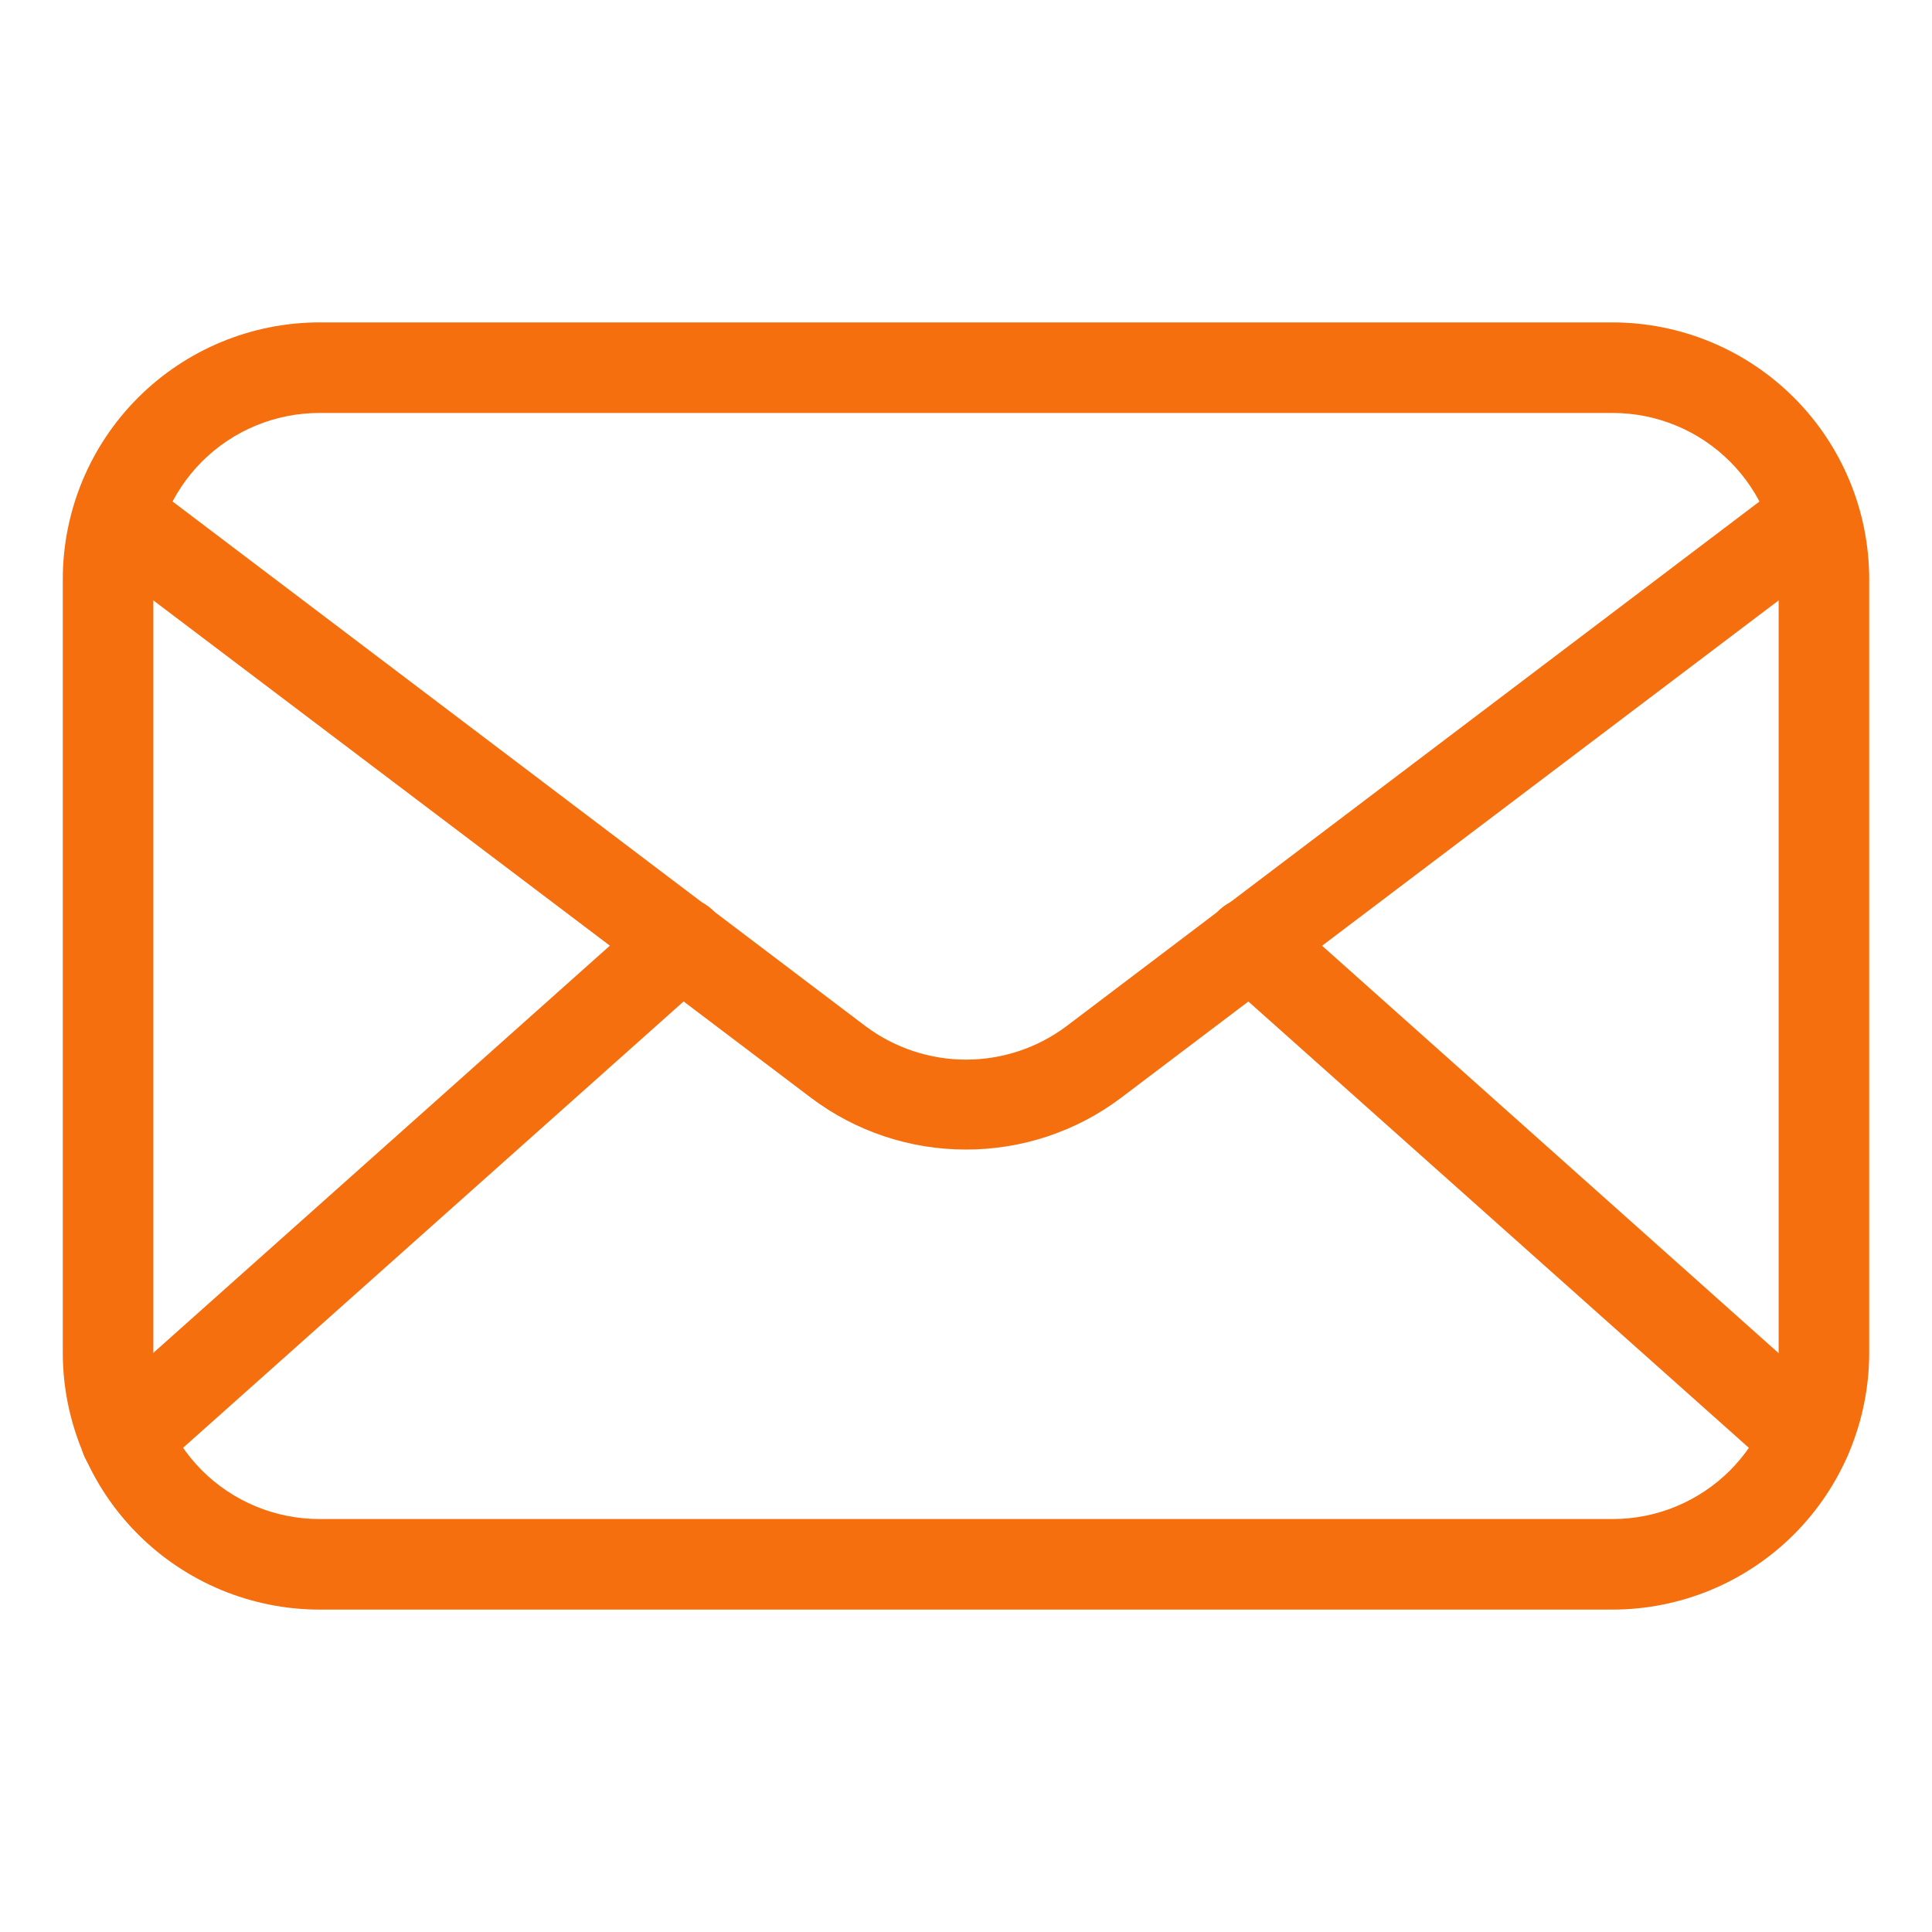
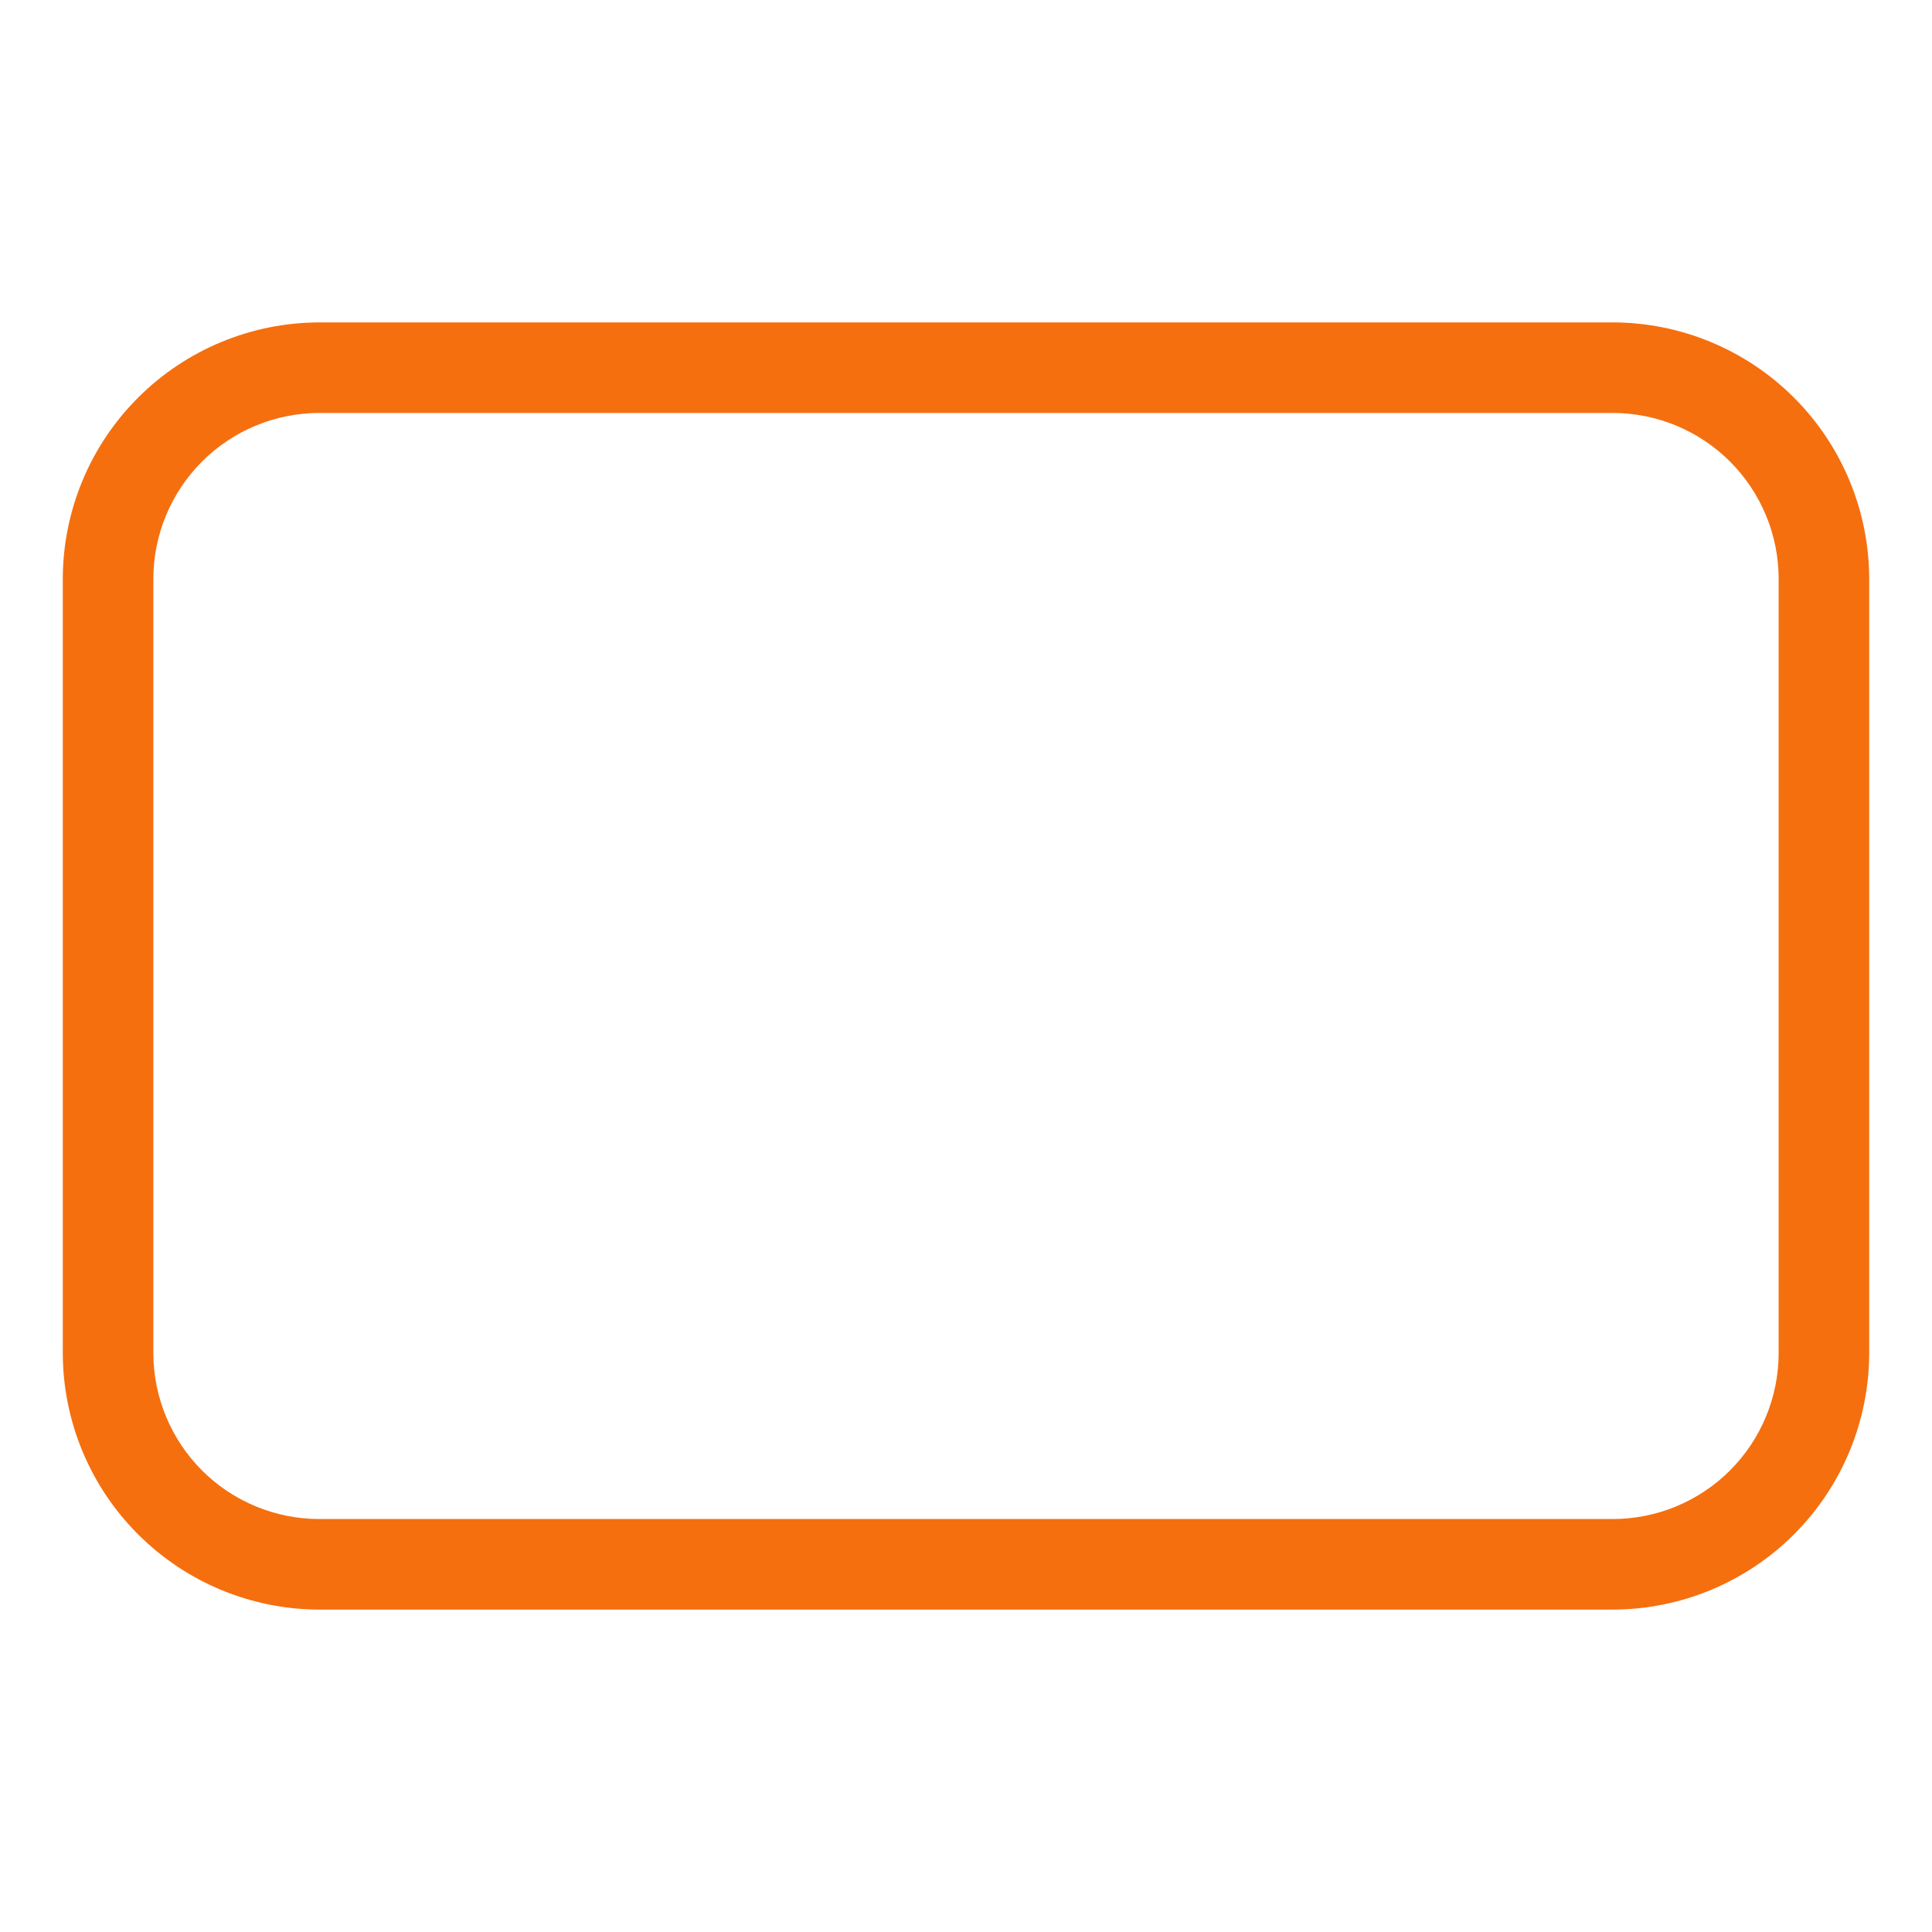
<svg xmlns="http://www.w3.org/2000/svg" width="24" height="24" viewBox="0 0 24 24" fill="none">
  <path d="M20.033 19.995H3.968C3.123 19.994 2.313 19.658 1.715 19.06C1.117 18.463 0.781 17.652 0.78 16.807V7.192C0.781 6.347 1.117 5.537 1.715 4.94C2.313 4.342 3.123 4.006 3.968 4.005H20.033C20.878 4.006 21.688 4.342 22.286 4.94C22.883 5.537 23.219 6.347 23.22 7.192V16.807C23.219 17.652 22.883 18.463 22.286 19.06C21.688 19.658 20.878 19.994 20.033 19.995ZM3.968 5.13C3.421 5.13 2.896 5.347 2.509 5.734C2.123 6.121 1.905 6.645 1.905 7.192V16.807C1.905 17.354 2.123 17.879 2.509 18.266C2.896 18.653 3.421 18.87 3.968 18.87H20.033C20.58 18.87 21.104 18.653 21.491 18.266C21.878 17.879 22.095 17.354 22.095 16.807V7.192C22.095 6.645 21.878 6.121 21.491 5.734C21.104 5.347 20.58 5.13 20.033 5.13H3.968Z" fill="#F56F0F" />
-   <path d="M12 14.28C11.306 14.281 10.631 14.056 10.077 13.639L1.32 7.016C1.259 6.973 1.206 6.917 1.166 6.853C1.126 6.789 1.1 6.717 1.088 6.643C1.076 6.568 1.08 6.492 1.098 6.418C1.116 6.345 1.149 6.276 1.195 6.216C1.241 6.156 1.298 6.105 1.364 6.068C1.429 6.03 1.502 6.006 1.577 5.997C1.652 5.988 1.728 5.994 1.8 6.015C1.873 6.037 1.941 6.072 1.999 6.12L10.755 12.75C11.115 13.018 11.552 13.163 12 13.163C12.449 13.163 12.886 13.018 13.245 12.75L22.002 6.12C22.06 6.072 22.128 6.037 22.2 6.015C22.273 5.994 22.349 5.988 22.424 5.997C22.499 6.006 22.572 6.03 22.637 6.068C22.703 6.105 22.76 6.156 22.806 6.216C22.851 6.276 22.884 6.345 22.903 6.418C22.921 6.492 22.925 6.568 22.913 6.643C22.901 6.717 22.875 6.789 22.835 6.853C22.795 6.917 22.742 6.973 22.68 7.016L13.924 13.639C13.37 14.056 12.694 14.281 12 14.28Z" fill="#F56F0F" />
-   <path d="M1.563 18.428C1.449 18.428 1.338 18.393 1.244 18.329C1.15 18.264 1.078 18.172 1.037 18.066C0.996 17.959 0.989 17.843 1.016 17.732C1.043 17.621 1.103 17.521 1.188 17.445L8.088 11.291C8.2 11.192 8.346 11.141 8.495 11.149C8.644 11.158 8.784 11.225 8.883 11.336C8.983 11.448 9.034 11.594 9.025 11.743C9.017 11.892 8.95 12.032 8.838 12.132L1.938 18.285C1.836 18.378 1.702 18.429 1.563 18.428ZM22.436 18.428C22.297 18.429 22.163 18.378 22.061 18.285L15.161 12.132C15.049 12.032 14.982 11.892 14.974 11.743C14.965 11.594 15.016 11.448 15.116 11.336C15.215 11.225 15.355 11.158 15.504 11.149C15.653 11.141 15.799 11.192 15.911 11.291L22.807 17.445C22.892 17.521 22.952 17.621 22.979 17.732C23.006 17.843 22.999 17.959 22.958 18.066C22.918 18.172 22.846 18.264 22.752 18.329C22.658 18.393 22.546 18.428 22.432 18.428H22.436Z" fill="#F56F0F" />
</svg>